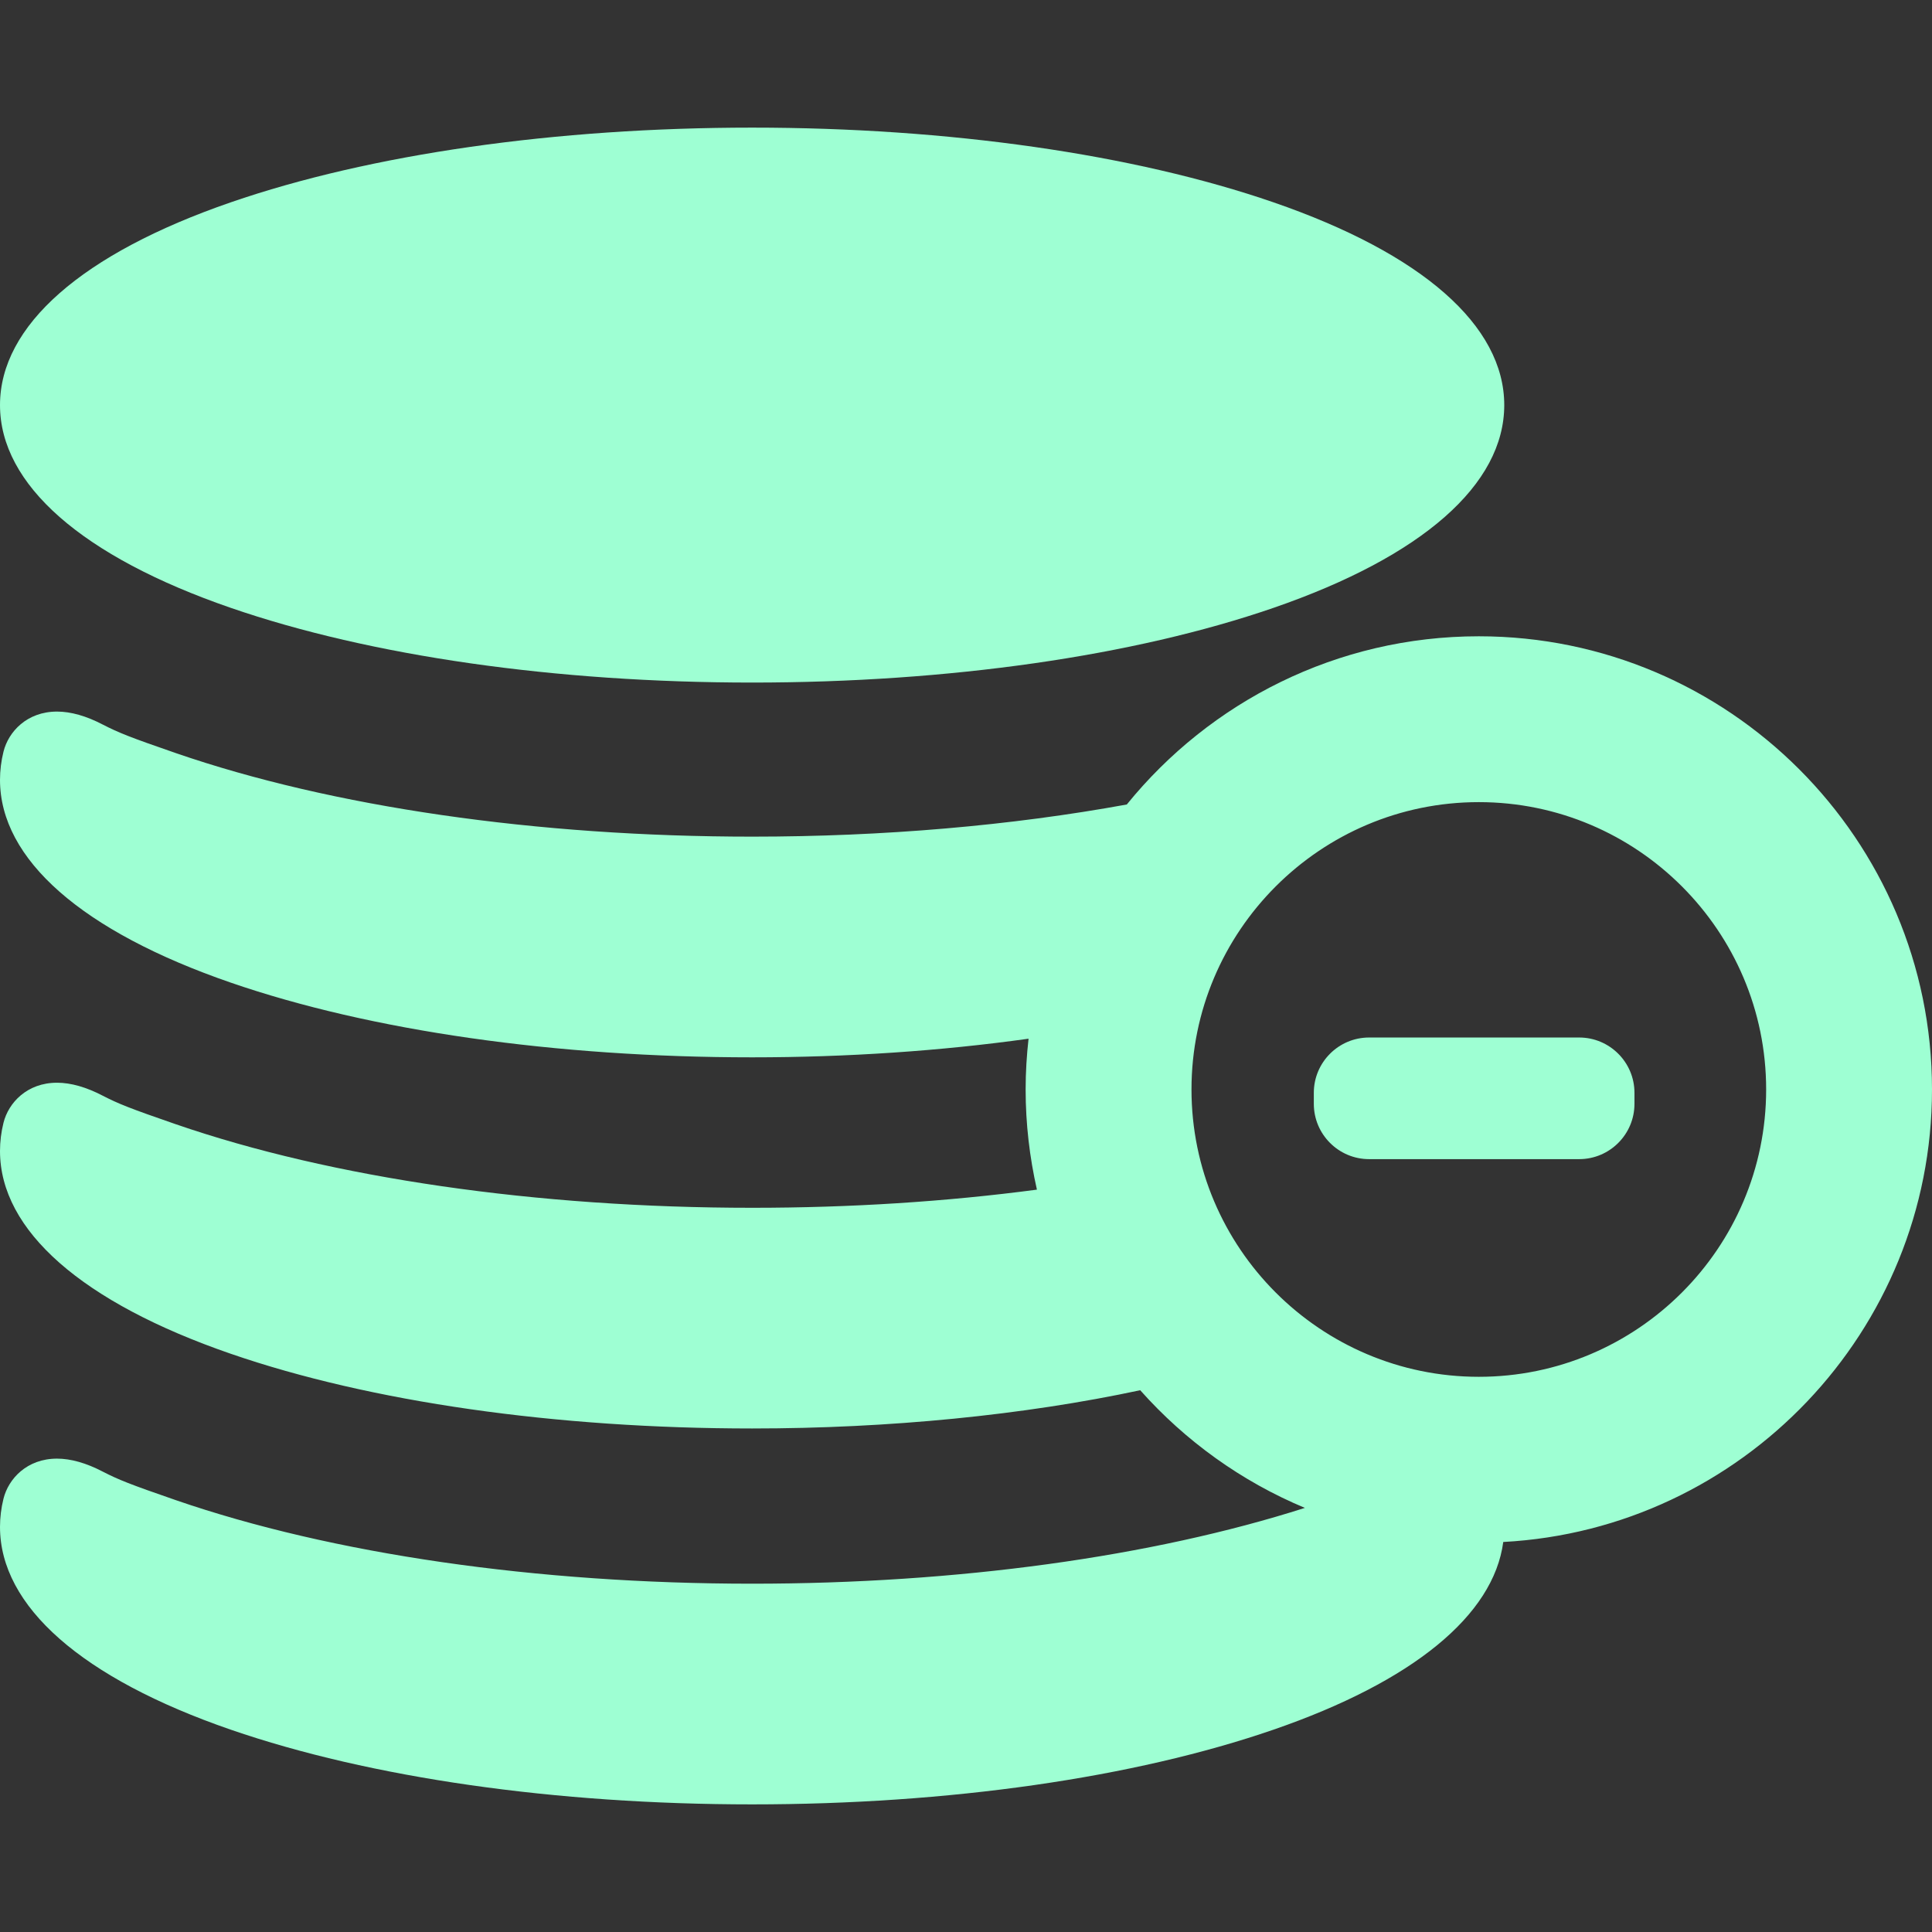
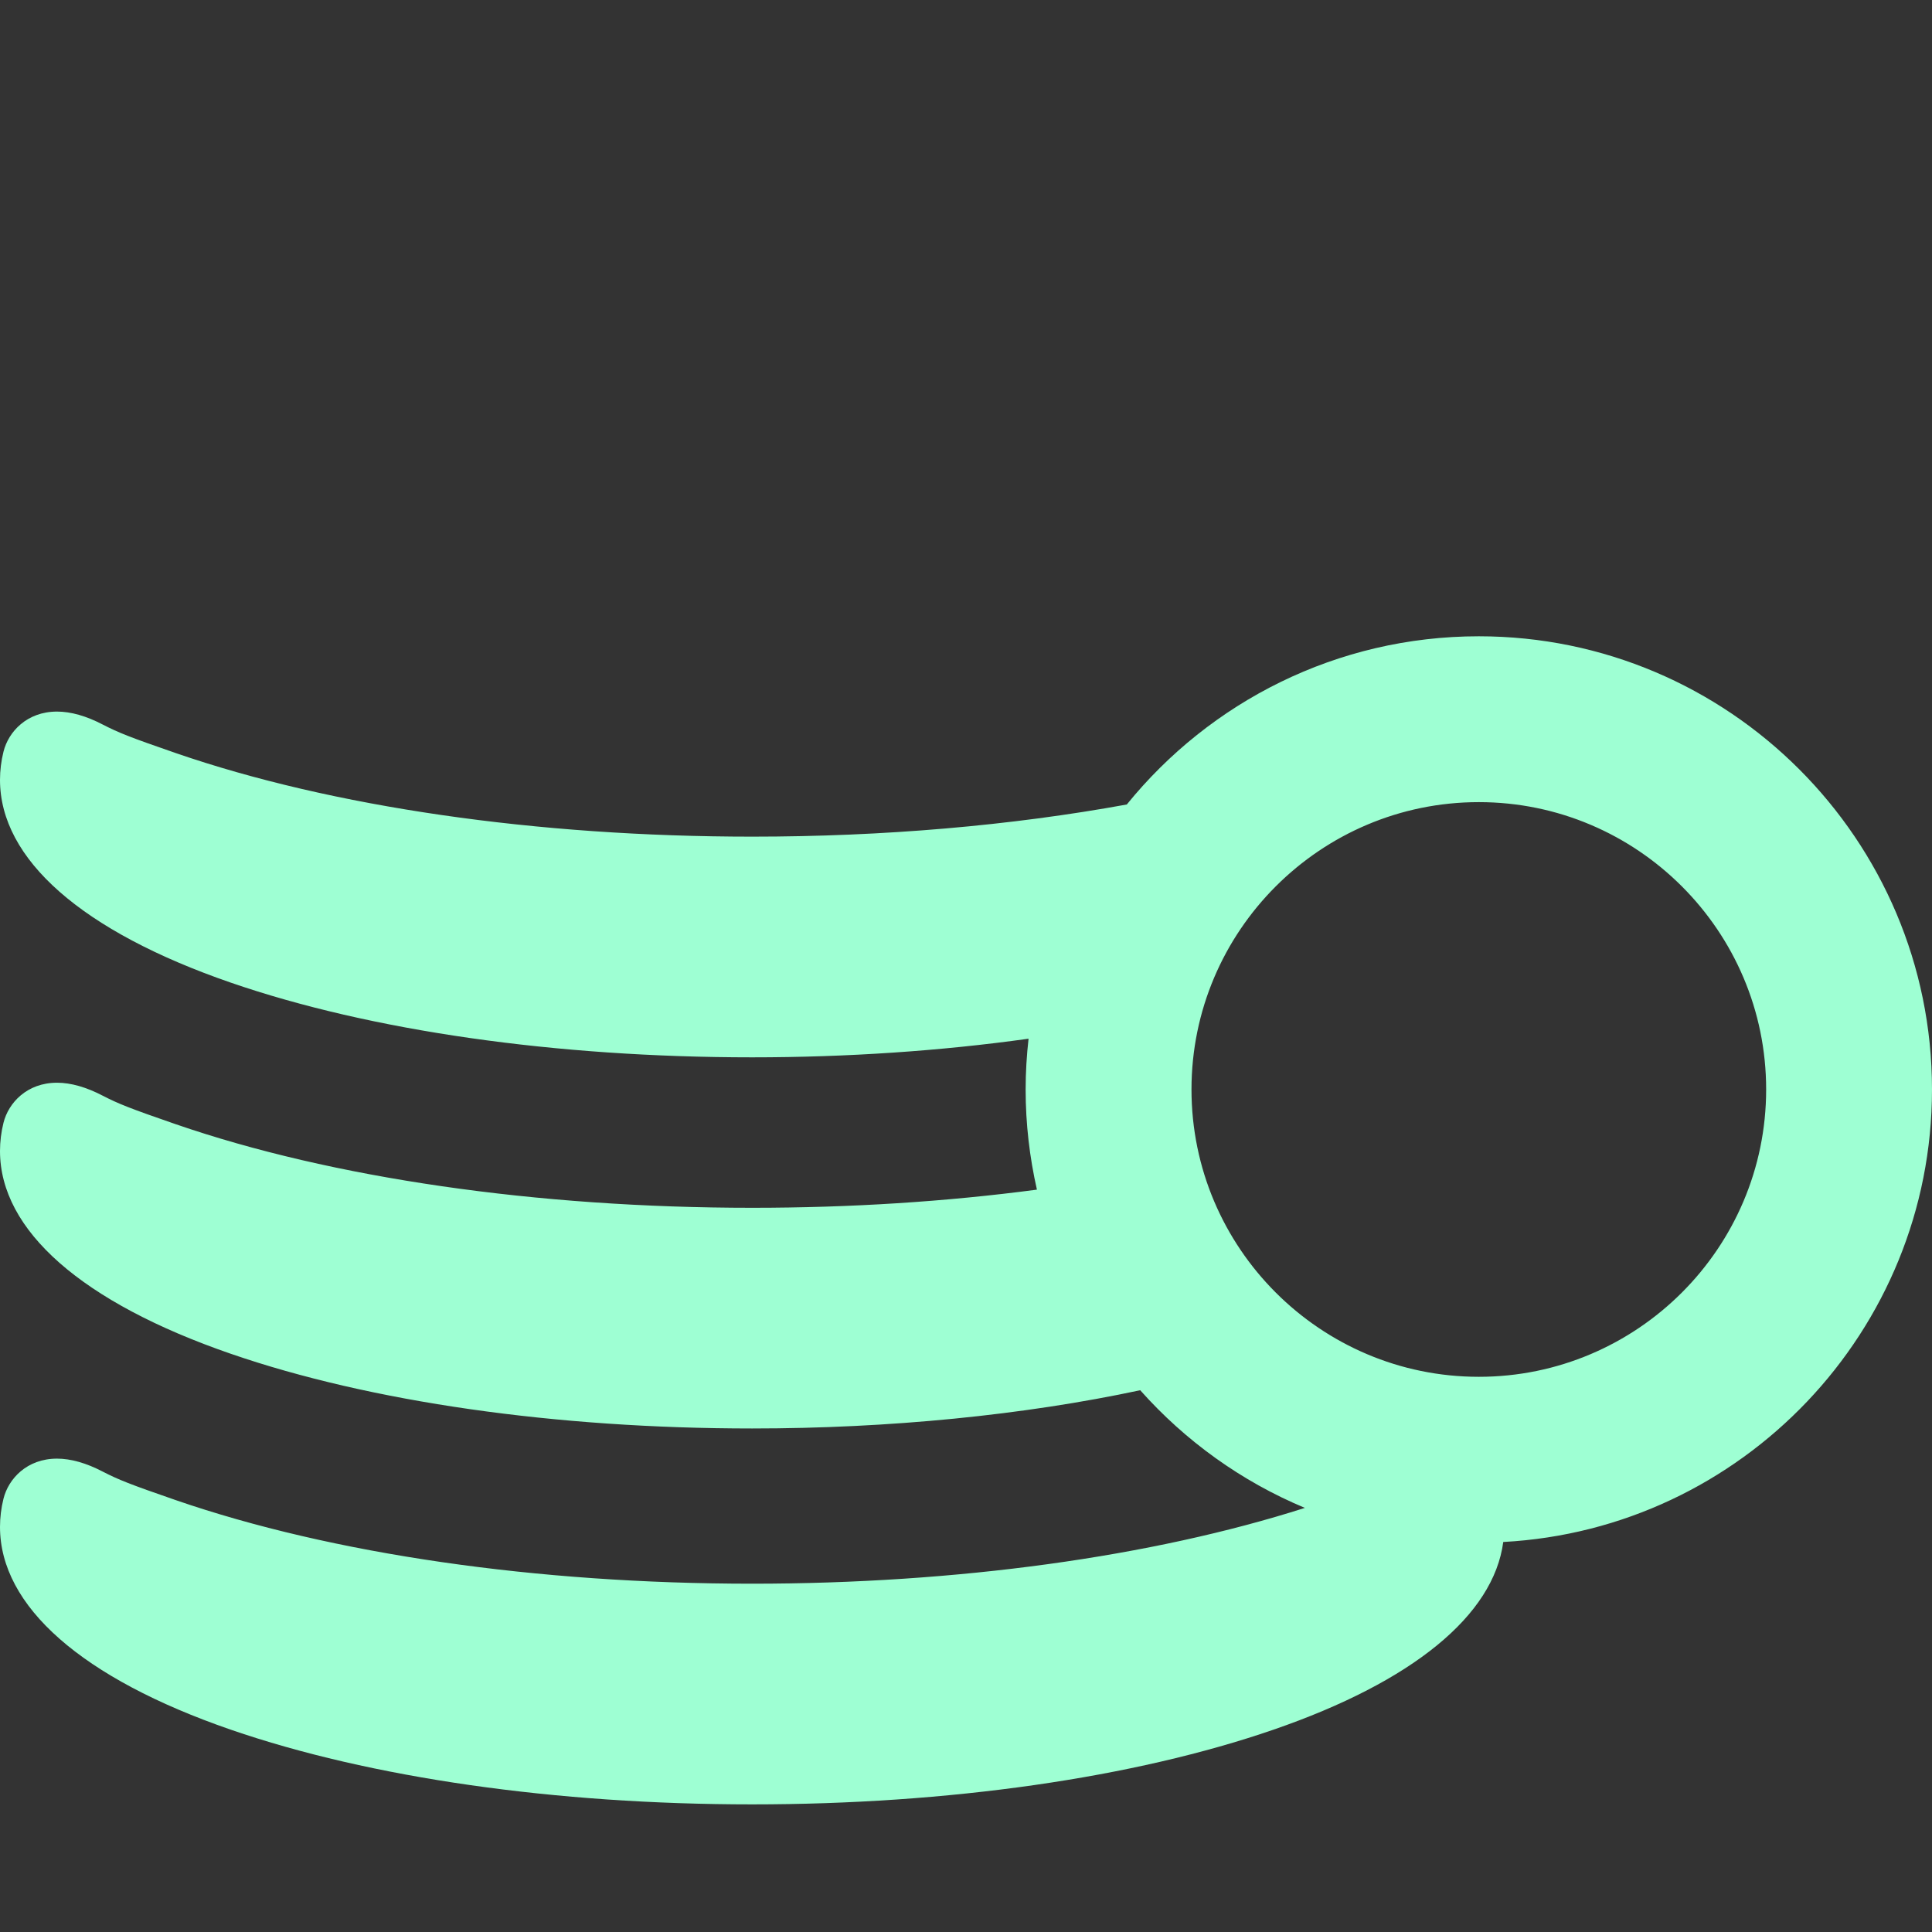
<svg xmlns="http://www.w3.org/2000/svg" version="1.1" id="Capa_1" x="0px" y="0px" viewBox="0 0 349.471 349.471" style="enable-background:new 0 0 349.471 349.471;" xml:space="preserve" width="512px" height="512px">
  <rect x="0" y="0" width="349.471" height="349.471" fill="#333333" stroke="none" />
  <g>
-     <path d="M41.753,109.956c25.263,8.711,58.751,13.509,94.296,13.509s69.033-4.798,94.296-13.509   c26.925-9.285,41.753-22.312,41.753-36.681c0-14.369-14.828-27.396-41.753-36.681c-25.263-8.711-58.751-13.509-94.296-13.509   c-35.545,0-69.034,4.798-94.296,13.509C14.828,45.878,0,58.906,0,73.275C0,87.644,14.828,100.67,41.753,109.956z" fill="#9effd3" />
-     <path d="M285.651,187.671h-38c-5.514,0-10,4.486-10,10v2c0,5.514,4.486,10,10,10h38c5.514,0,10-4.486,10-10v-2   C295.651,192.158,291.165,187.671,285.651,187.671z" fill="#9effd3" />
    <path d="M349.471,197.07c0-45.201-36.773-81.975-81.974-81.975c-25.683,0-48.634,11.881-63.676,30.426   c-20.923,3.819-43.989,5.816-67.771,5.816c-38.961,0-75.986-5.368-104.255-15.116c-8.412-2.901-10.375-3.707-13.172-5.14   c-3.002-1.57-5.798-2.366-8.309-2.366c-5.441,0-8.784,3.641-9.682,7.25C0.212,137.647,0,139.364,0,141.066   c0,14.369,14.829,27.396,41.753,36.681c25.263,8.711,58.751,13.509,94.296,13.509c17.209,0,34.189-1.157,50.001-3.37   c-0.338,3.017-0.528,6.079-0.528,9.185c0,6.227,0.721,12.286,2.043,18.119c-16.464,2.176-33.724,3.282-51.516,3.282   c-38.959,0-75.984-5.369-104.256-15.117c-8.41-2.9-10.374-3.706-13.171-5.139c-3.003-1.57-5.798-2.367-8.31-2.367   c-5.441,0-8.784,3.642-9.682,7.251C0.212,204.781,0,206.497,0,208.199c0,14.369,14.829,27.396,41.753,36.682   c25.263,8.711,58.751,13.509,94.296,13.509c24.825,0,49.204-2.427,70.198-6.918c8.147,9.163,18.306,16.494,29.786,21.284   c-27.681,8.852-62.95,13.712-99.984,13.712c-38.959,0-75.984-5.369-104.255-15.117c-8.411-2.901-10.375-3.707-13.172-5.139   c-3.003-1.57-5.798-2.367-8.31-2.367c-5.441,0-8.783,3.641-9.682,7.25C0.212,272.777,0,274.494,0,276.196   c0,14.369,14.828,27.396,41.753,36.681c25.263,8.711,58.751,13.509,94.296,13.509s69.033-4.798,94.296-13.509   c25.212-8.694,39.816-20.669,41.573-33.955C315.07,276.616,349.471,240.787,349.471,197.07z M267.497,249.044   c-28.659,0-51.974-23.315-51.974-51.975c0-28.659,23.315-51.975,51.974-51.975c28.659,0,51.974,23.316,51.974,51.975   C319.471,225.729,296.155,249.044,267.497,249.044z" fill="#9effd3" />
  </g>
  <g>
</g>
  <g>
</g>
  <g>
</g>
  <g>
</g>
  <g>
</g>
  <g>
</g>
  <g>
</g>
  <g>
</g>
  <g>
</g>
  <g>
</g>
  <g>
</g>
  <g>
</g>
  <g>
</g>
  <g>
</g>
  <g>
</g>
</svg>